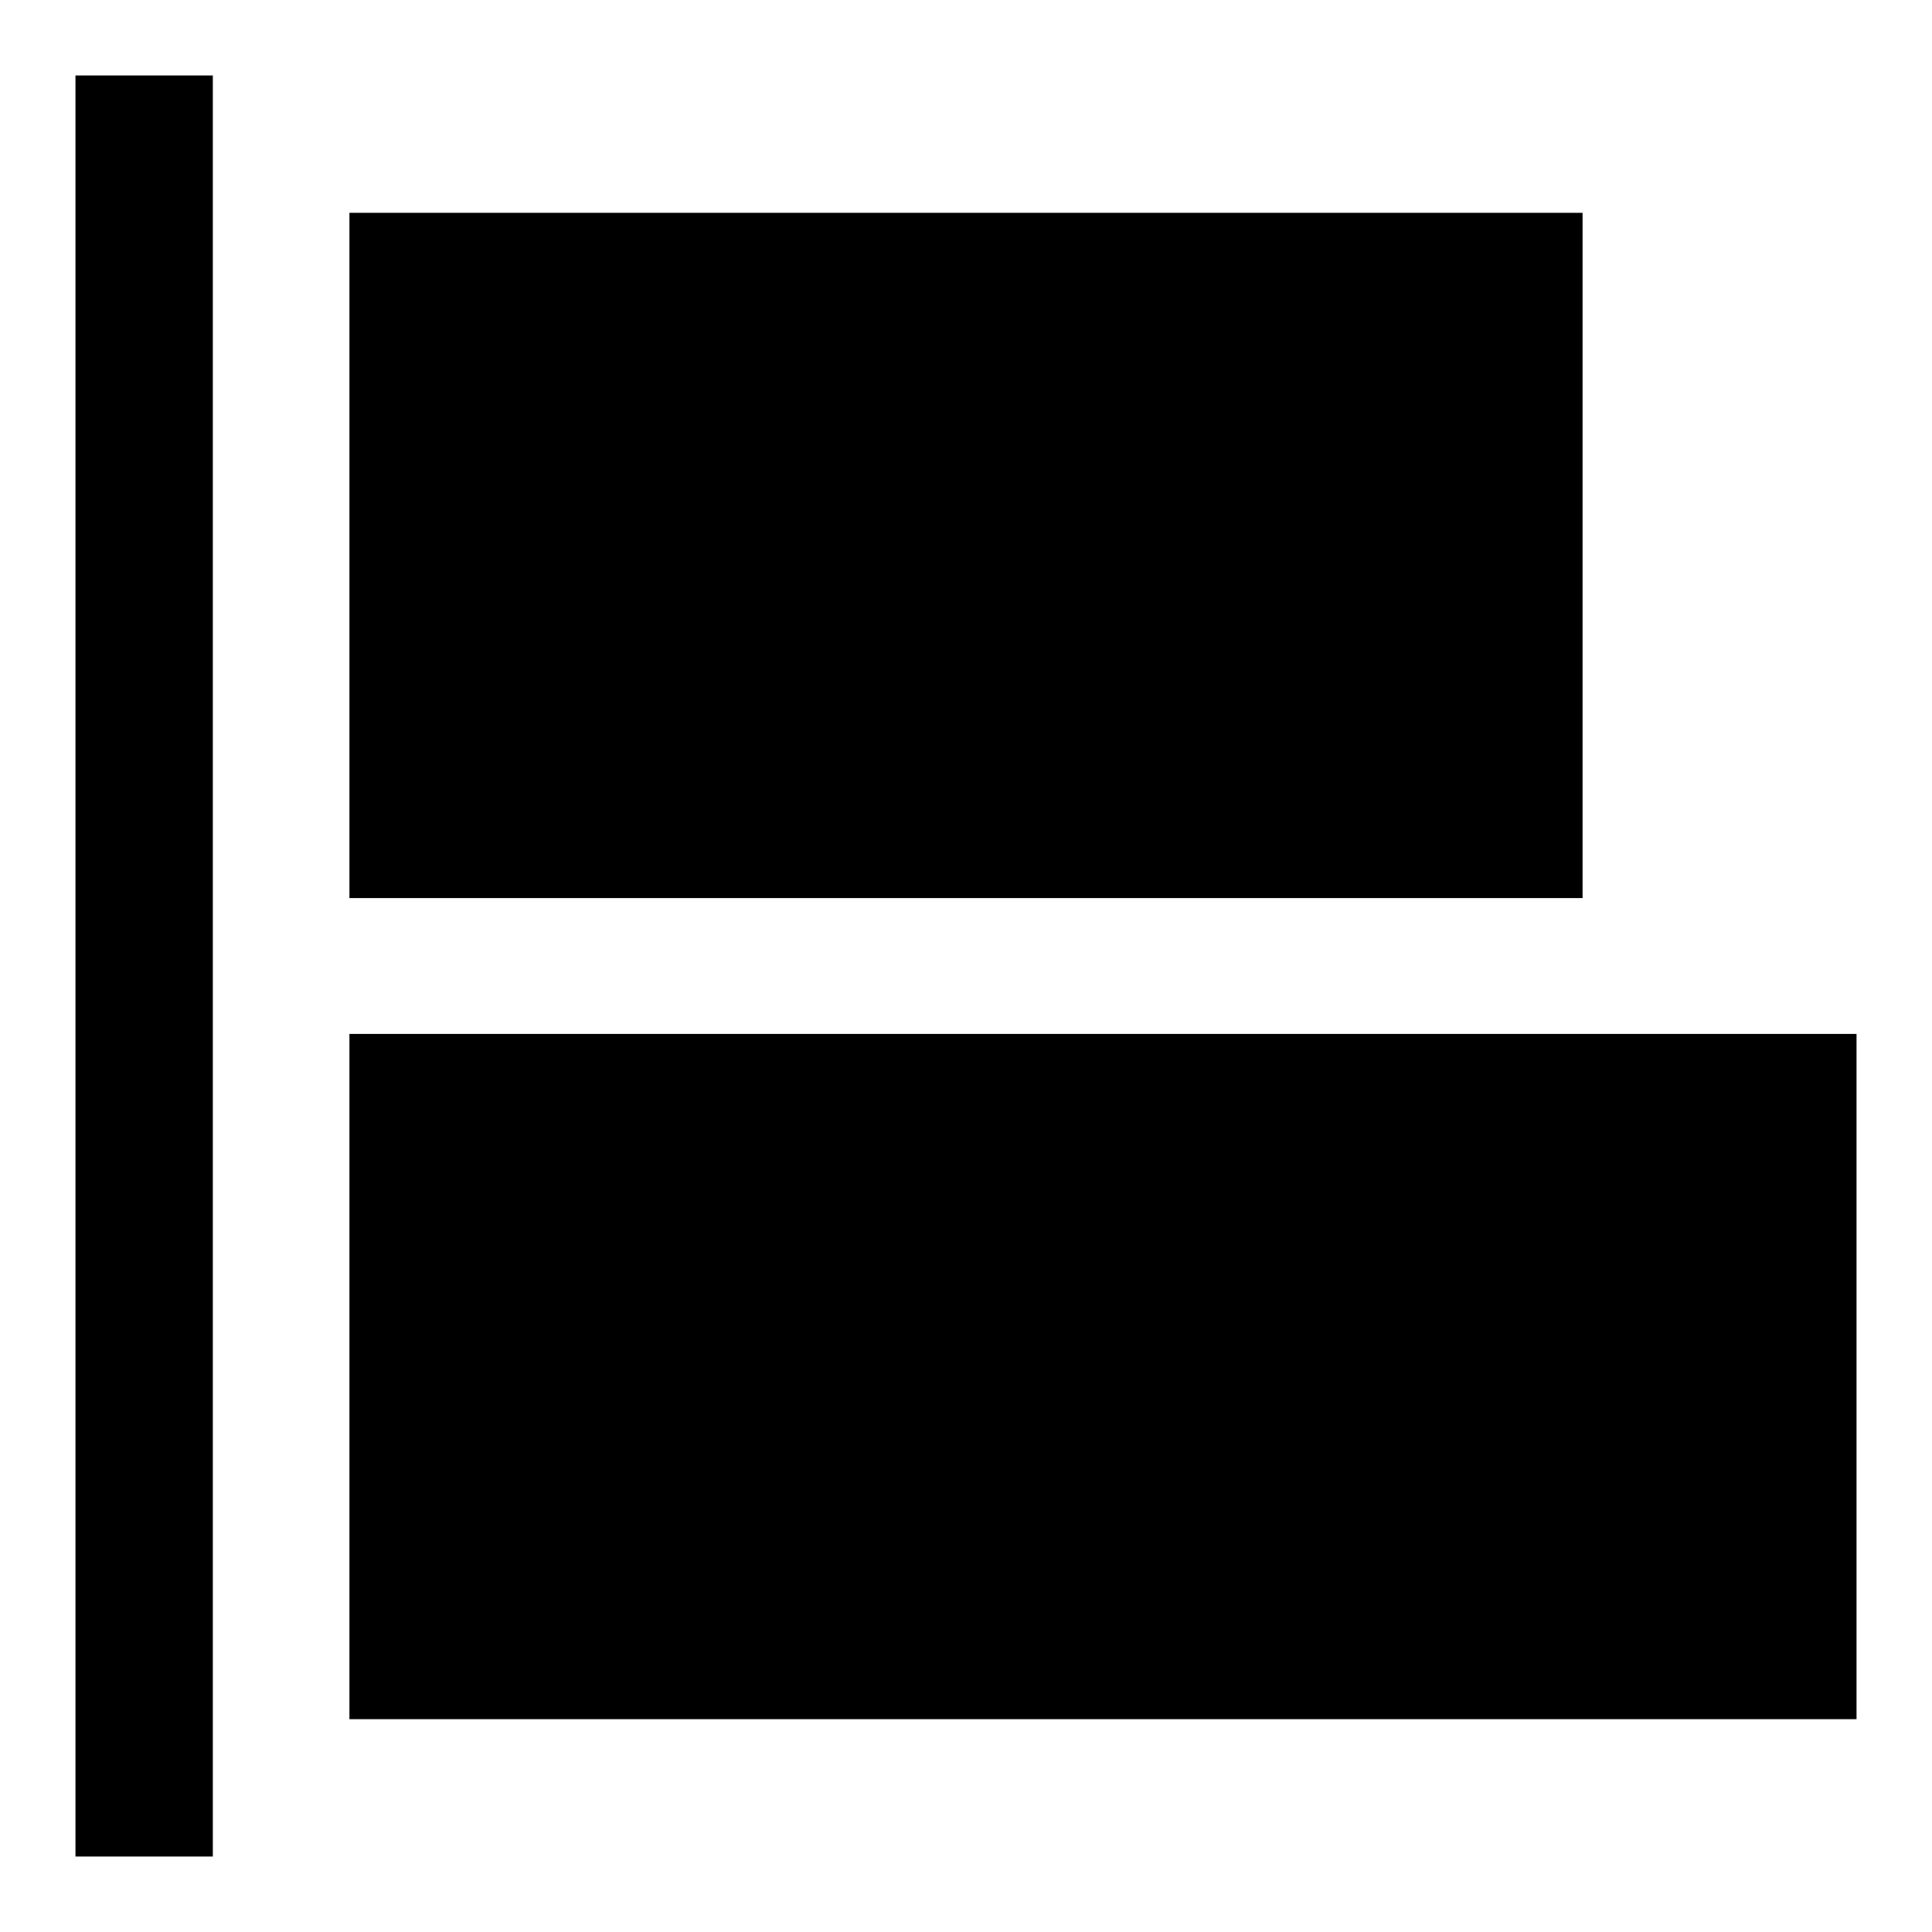
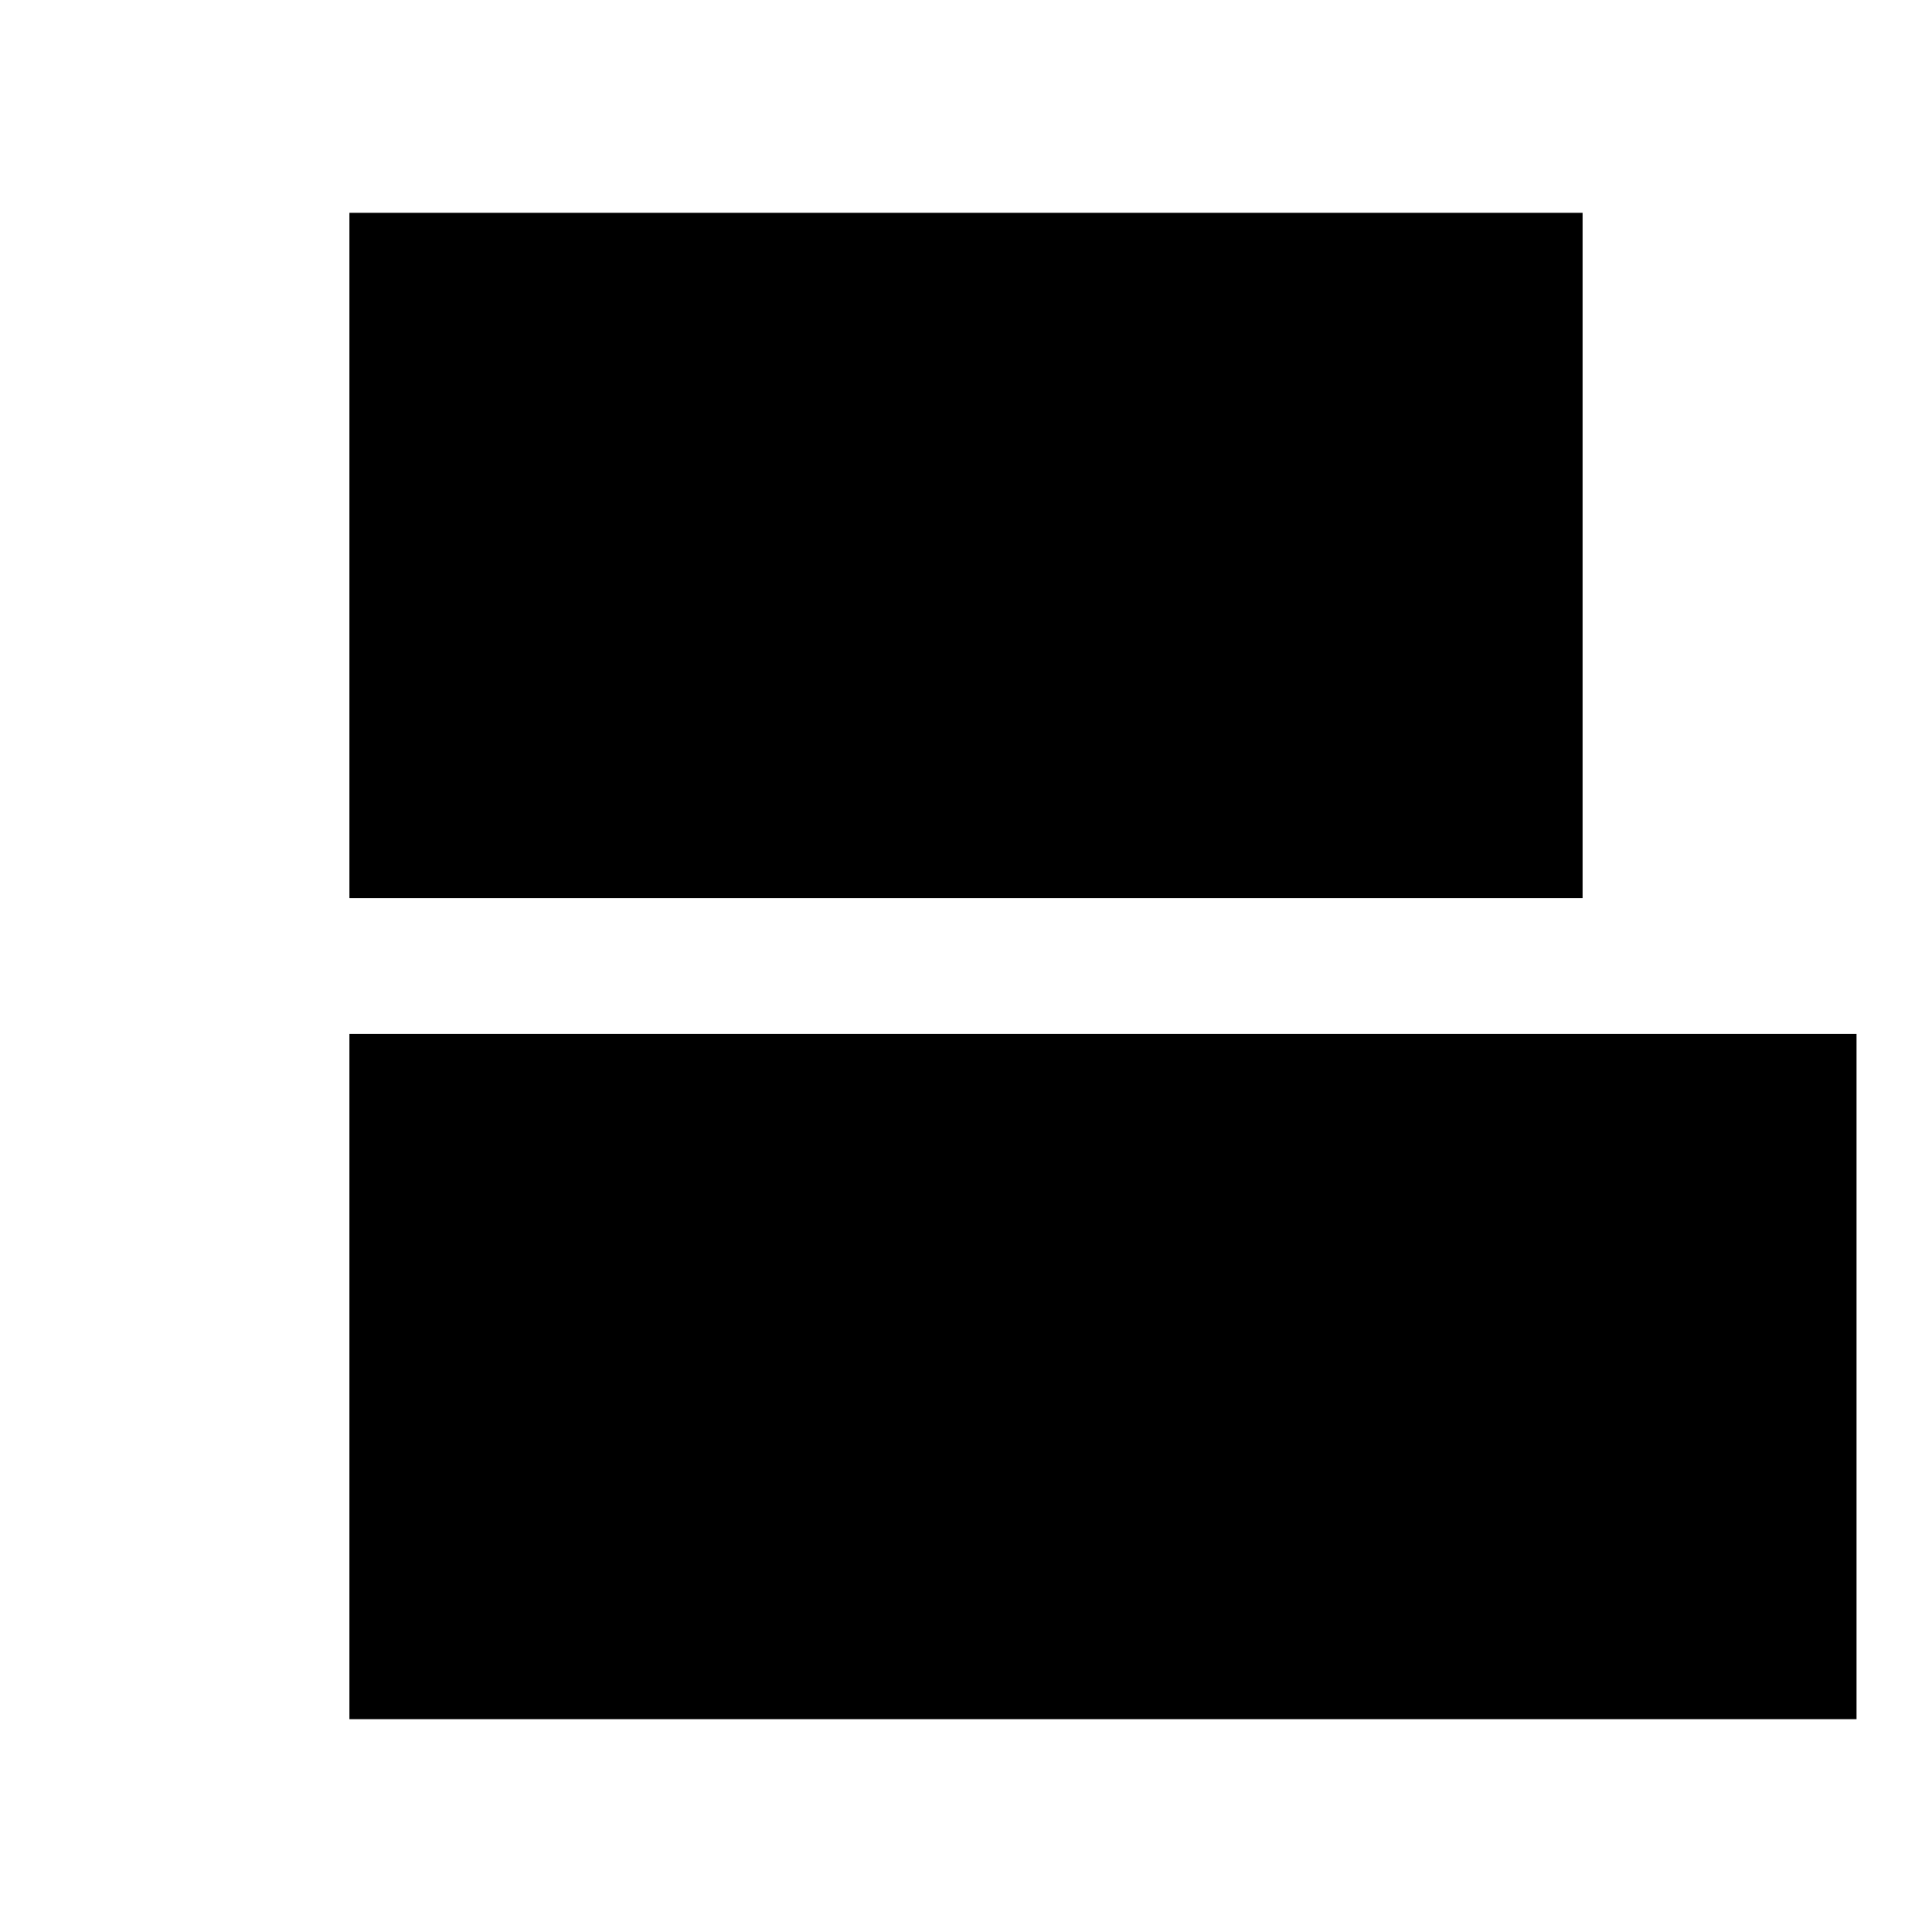
<svg xmlns="http://www.w3.org/2000/svg" version="1.1" x="0px" y="0px" viewBox="0 0 256 256" enable-background="new 0 0 256 256" xml:space="preserve">
  <g>
    <g>
-       <path fill="#000000" d="M10,246V10h18.2v236H10z" />
      <path fill="#000000" d="M46.3,227.8v-90.8H246v90.8H46.3L46.3,227.8z" />
      <path fill="#000000" d="M46.3,118.9V28.2h163.4v90.8H46.3z" />
    </g>
  </g>
</svg>